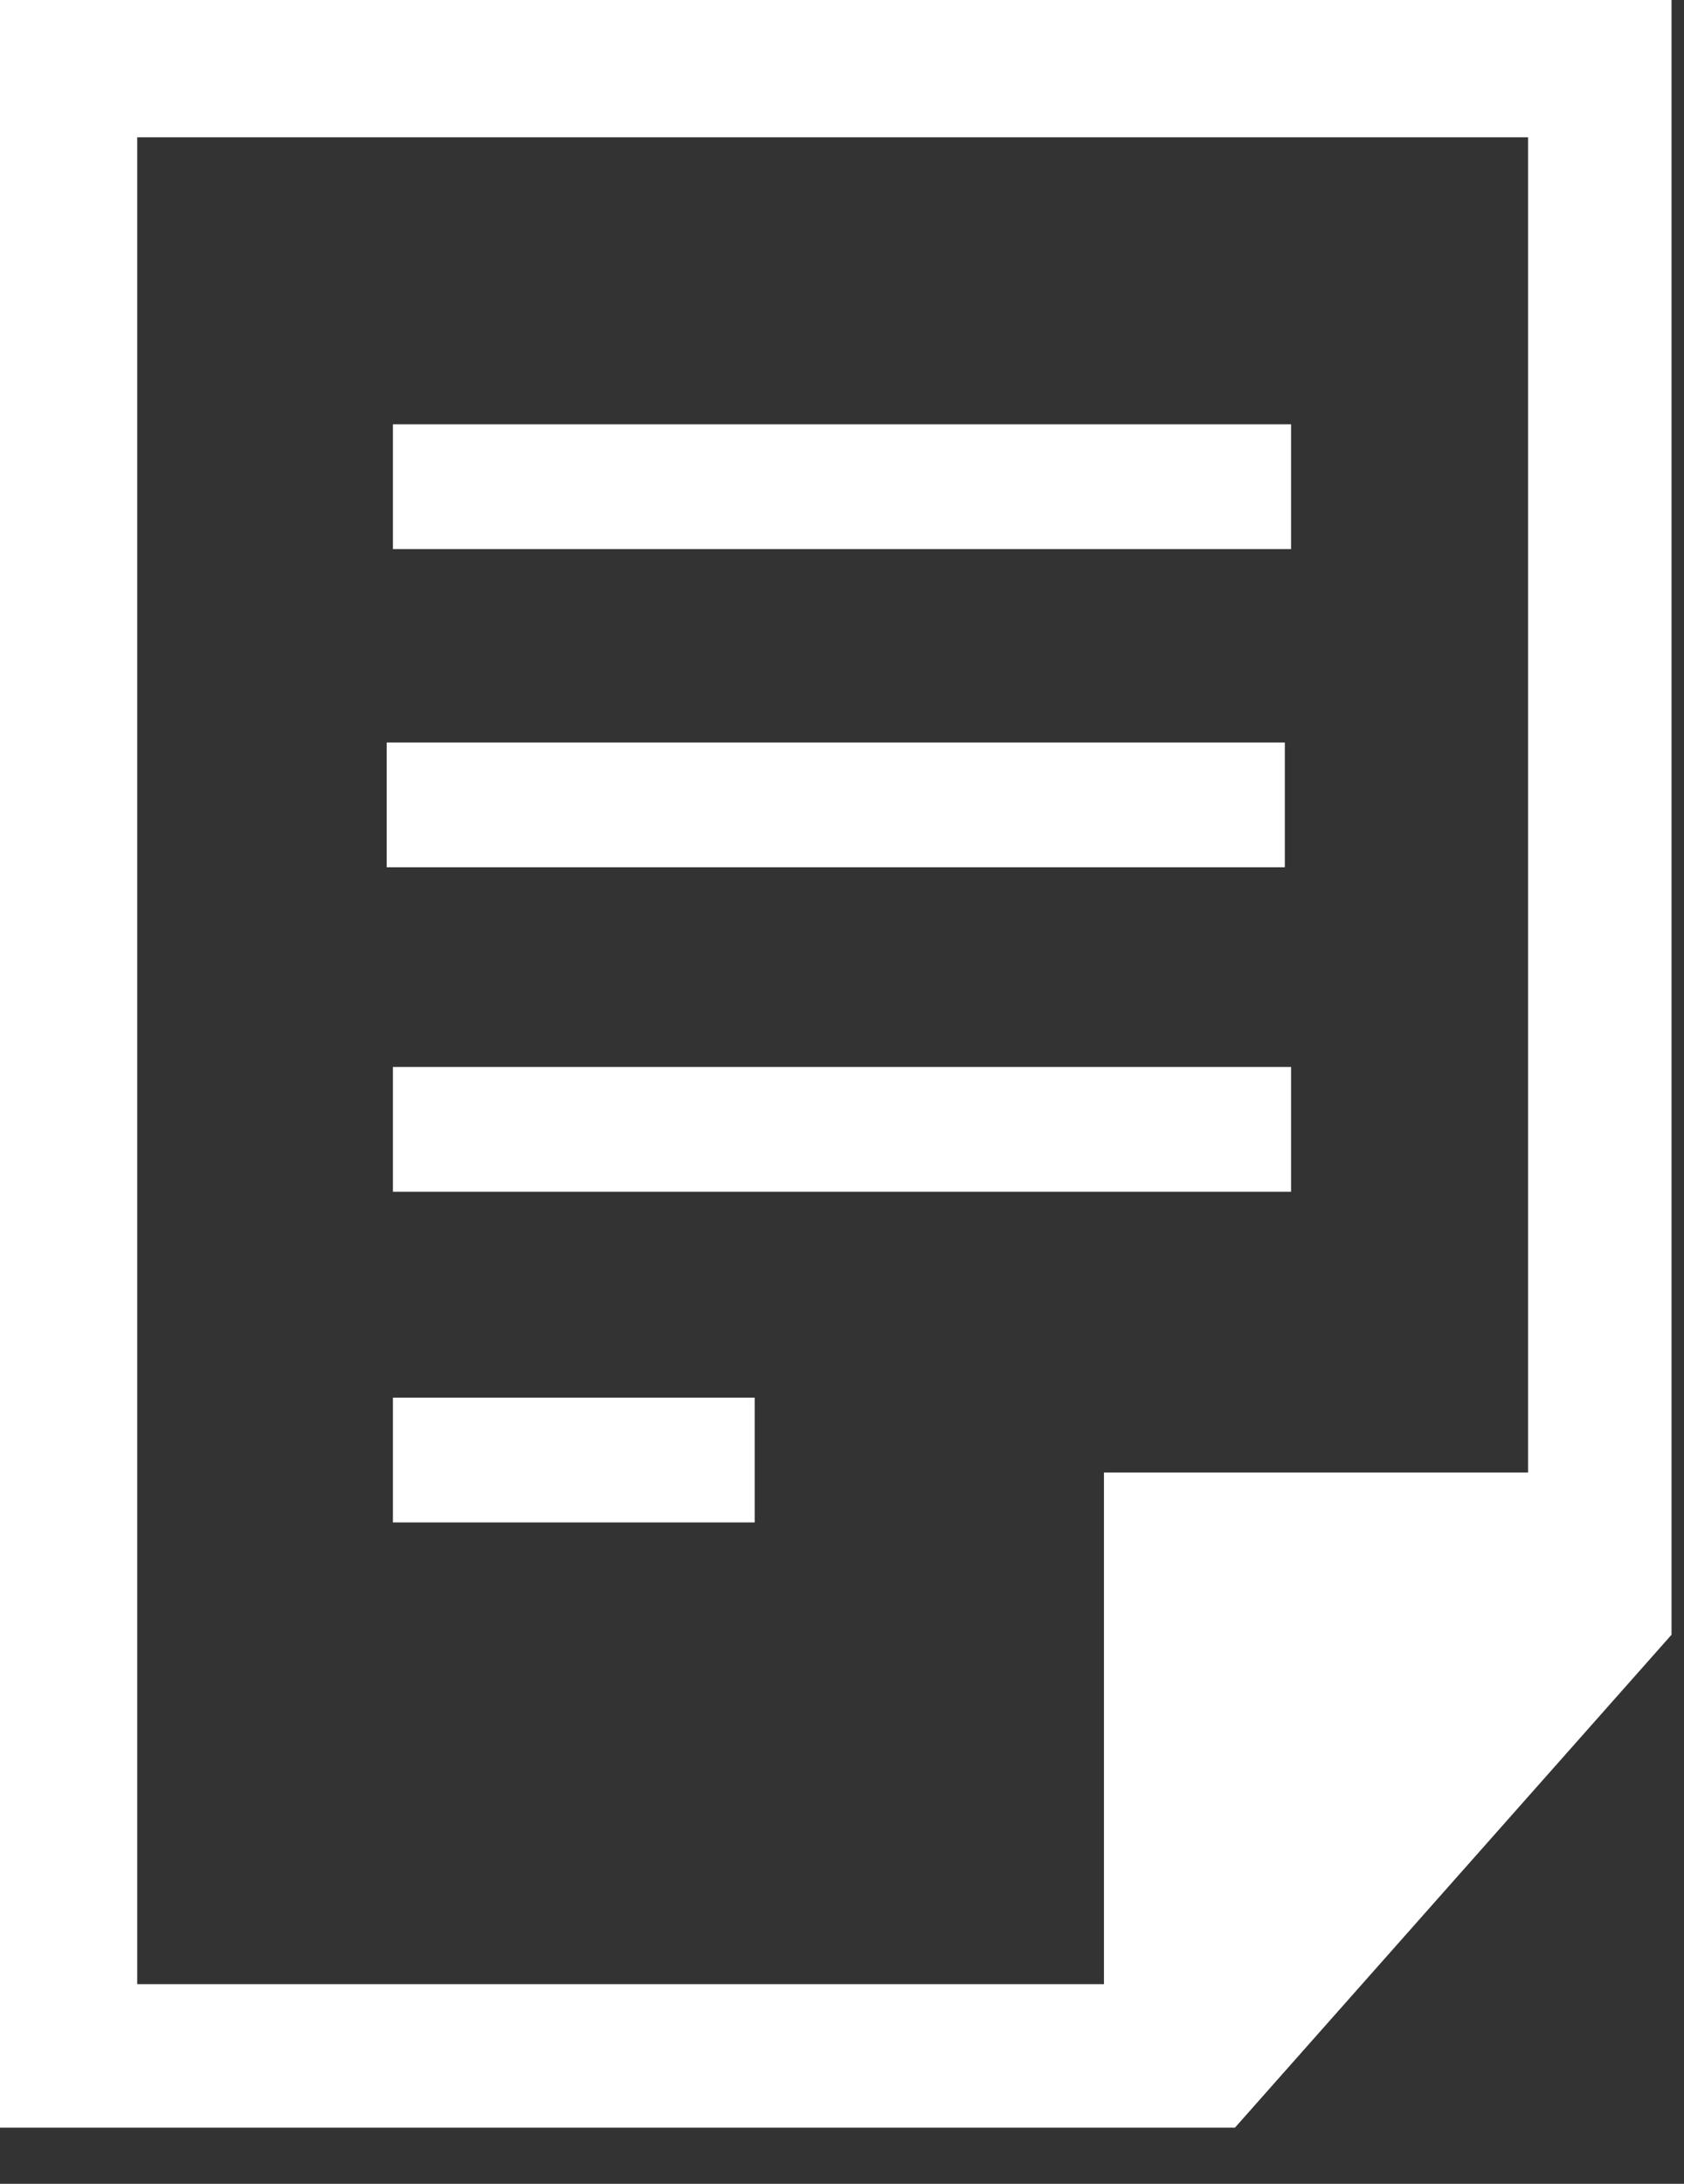
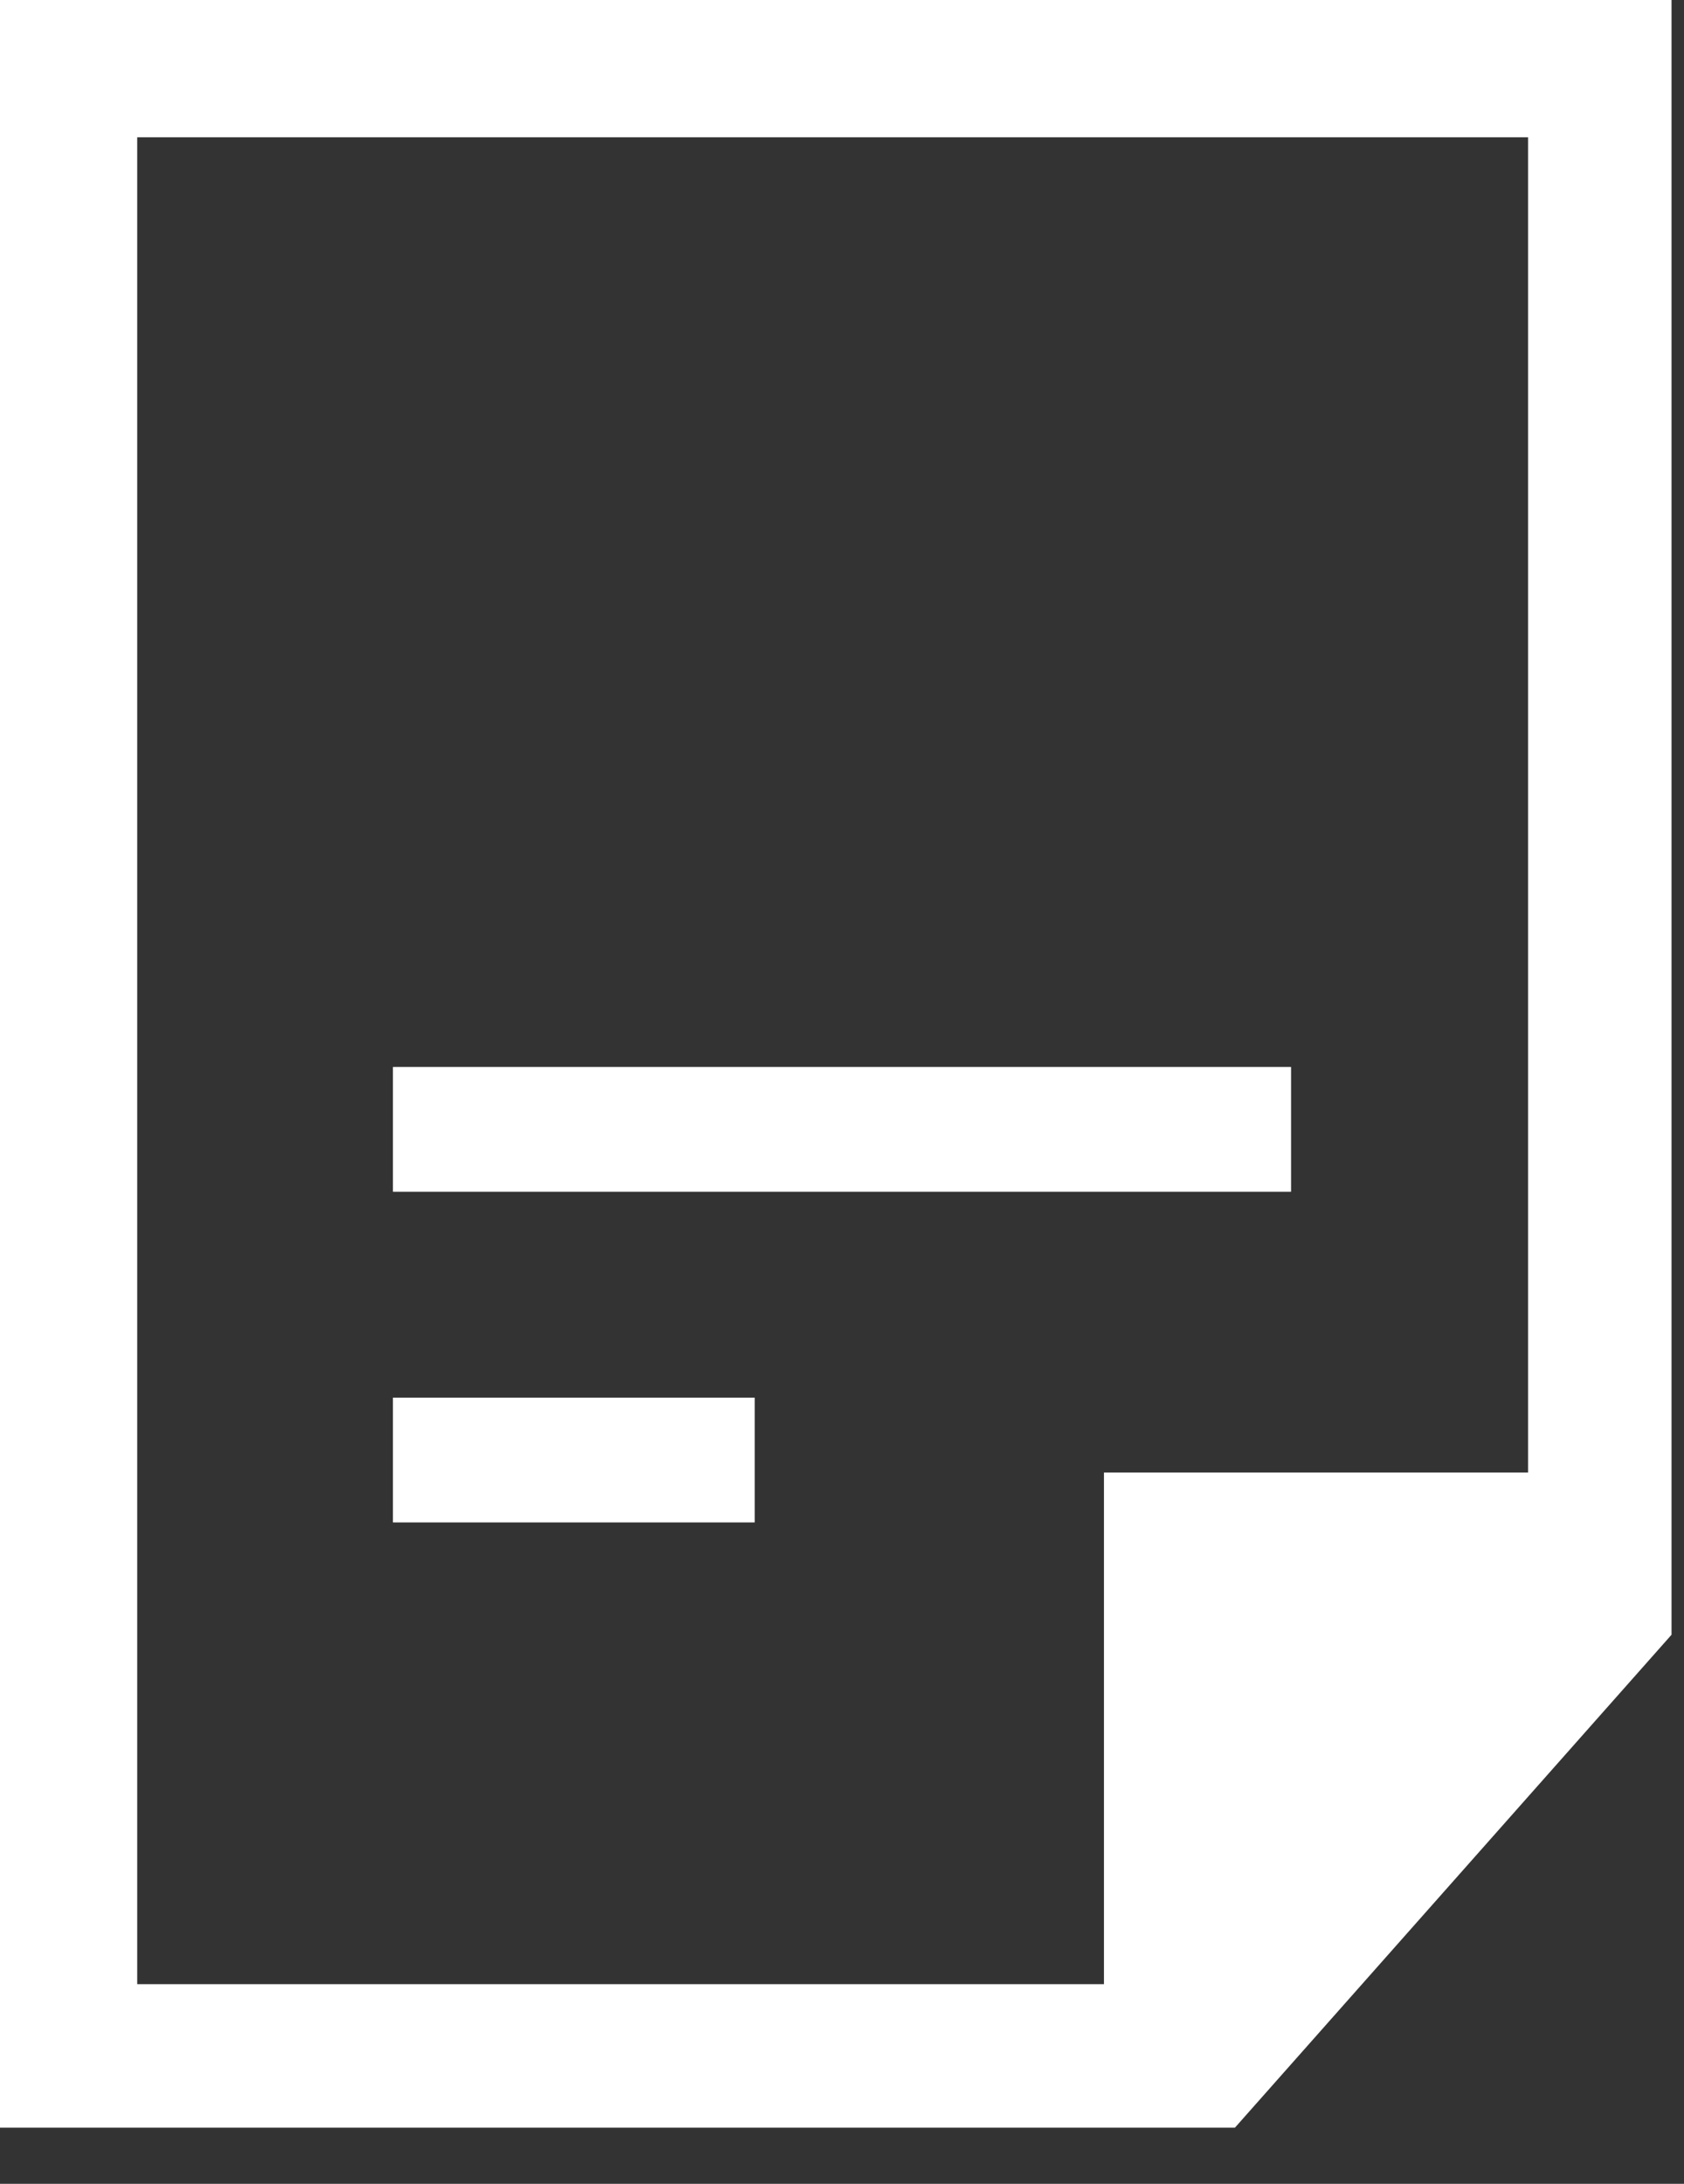
<svg xmlns="http://www.w3.org/2000/svg" width="27" height="35" viewBox="0 0 27 35" fill="none">
  <rect x="0" y="0" width="27" height="35" fill="#333333" stroke="none" />
  <g clip-path="url(#clip0)">
    <path d="M0 0V1.1V34.1H19.8L26.8 26.2V1.1V0H0ZM24.5 23.6H17.7V31.8H2.2V2.2H24.5V23.6Z" fill="white" />
-     <path d="M20.7 6.8H6.3V8.8H20.7V6.8Z" fill="white" />
-     <path d="M20.6 11.9H6.2V13.9H20.6V11.9Z" fill="white" />
    <path d="M20.7 17.1H6.3V19.1H20.7V17.1Z" fill="white" />
    <path d="M12.1 22.4H6.3V24.4H12.1V22.4Z" fill="white" />
  </g>
  <defs>
    <clipPath id="clip0">
      <rect width="26.8" height="34.1" fill="white" />
    </clipPath>
  </defs>
</svg>